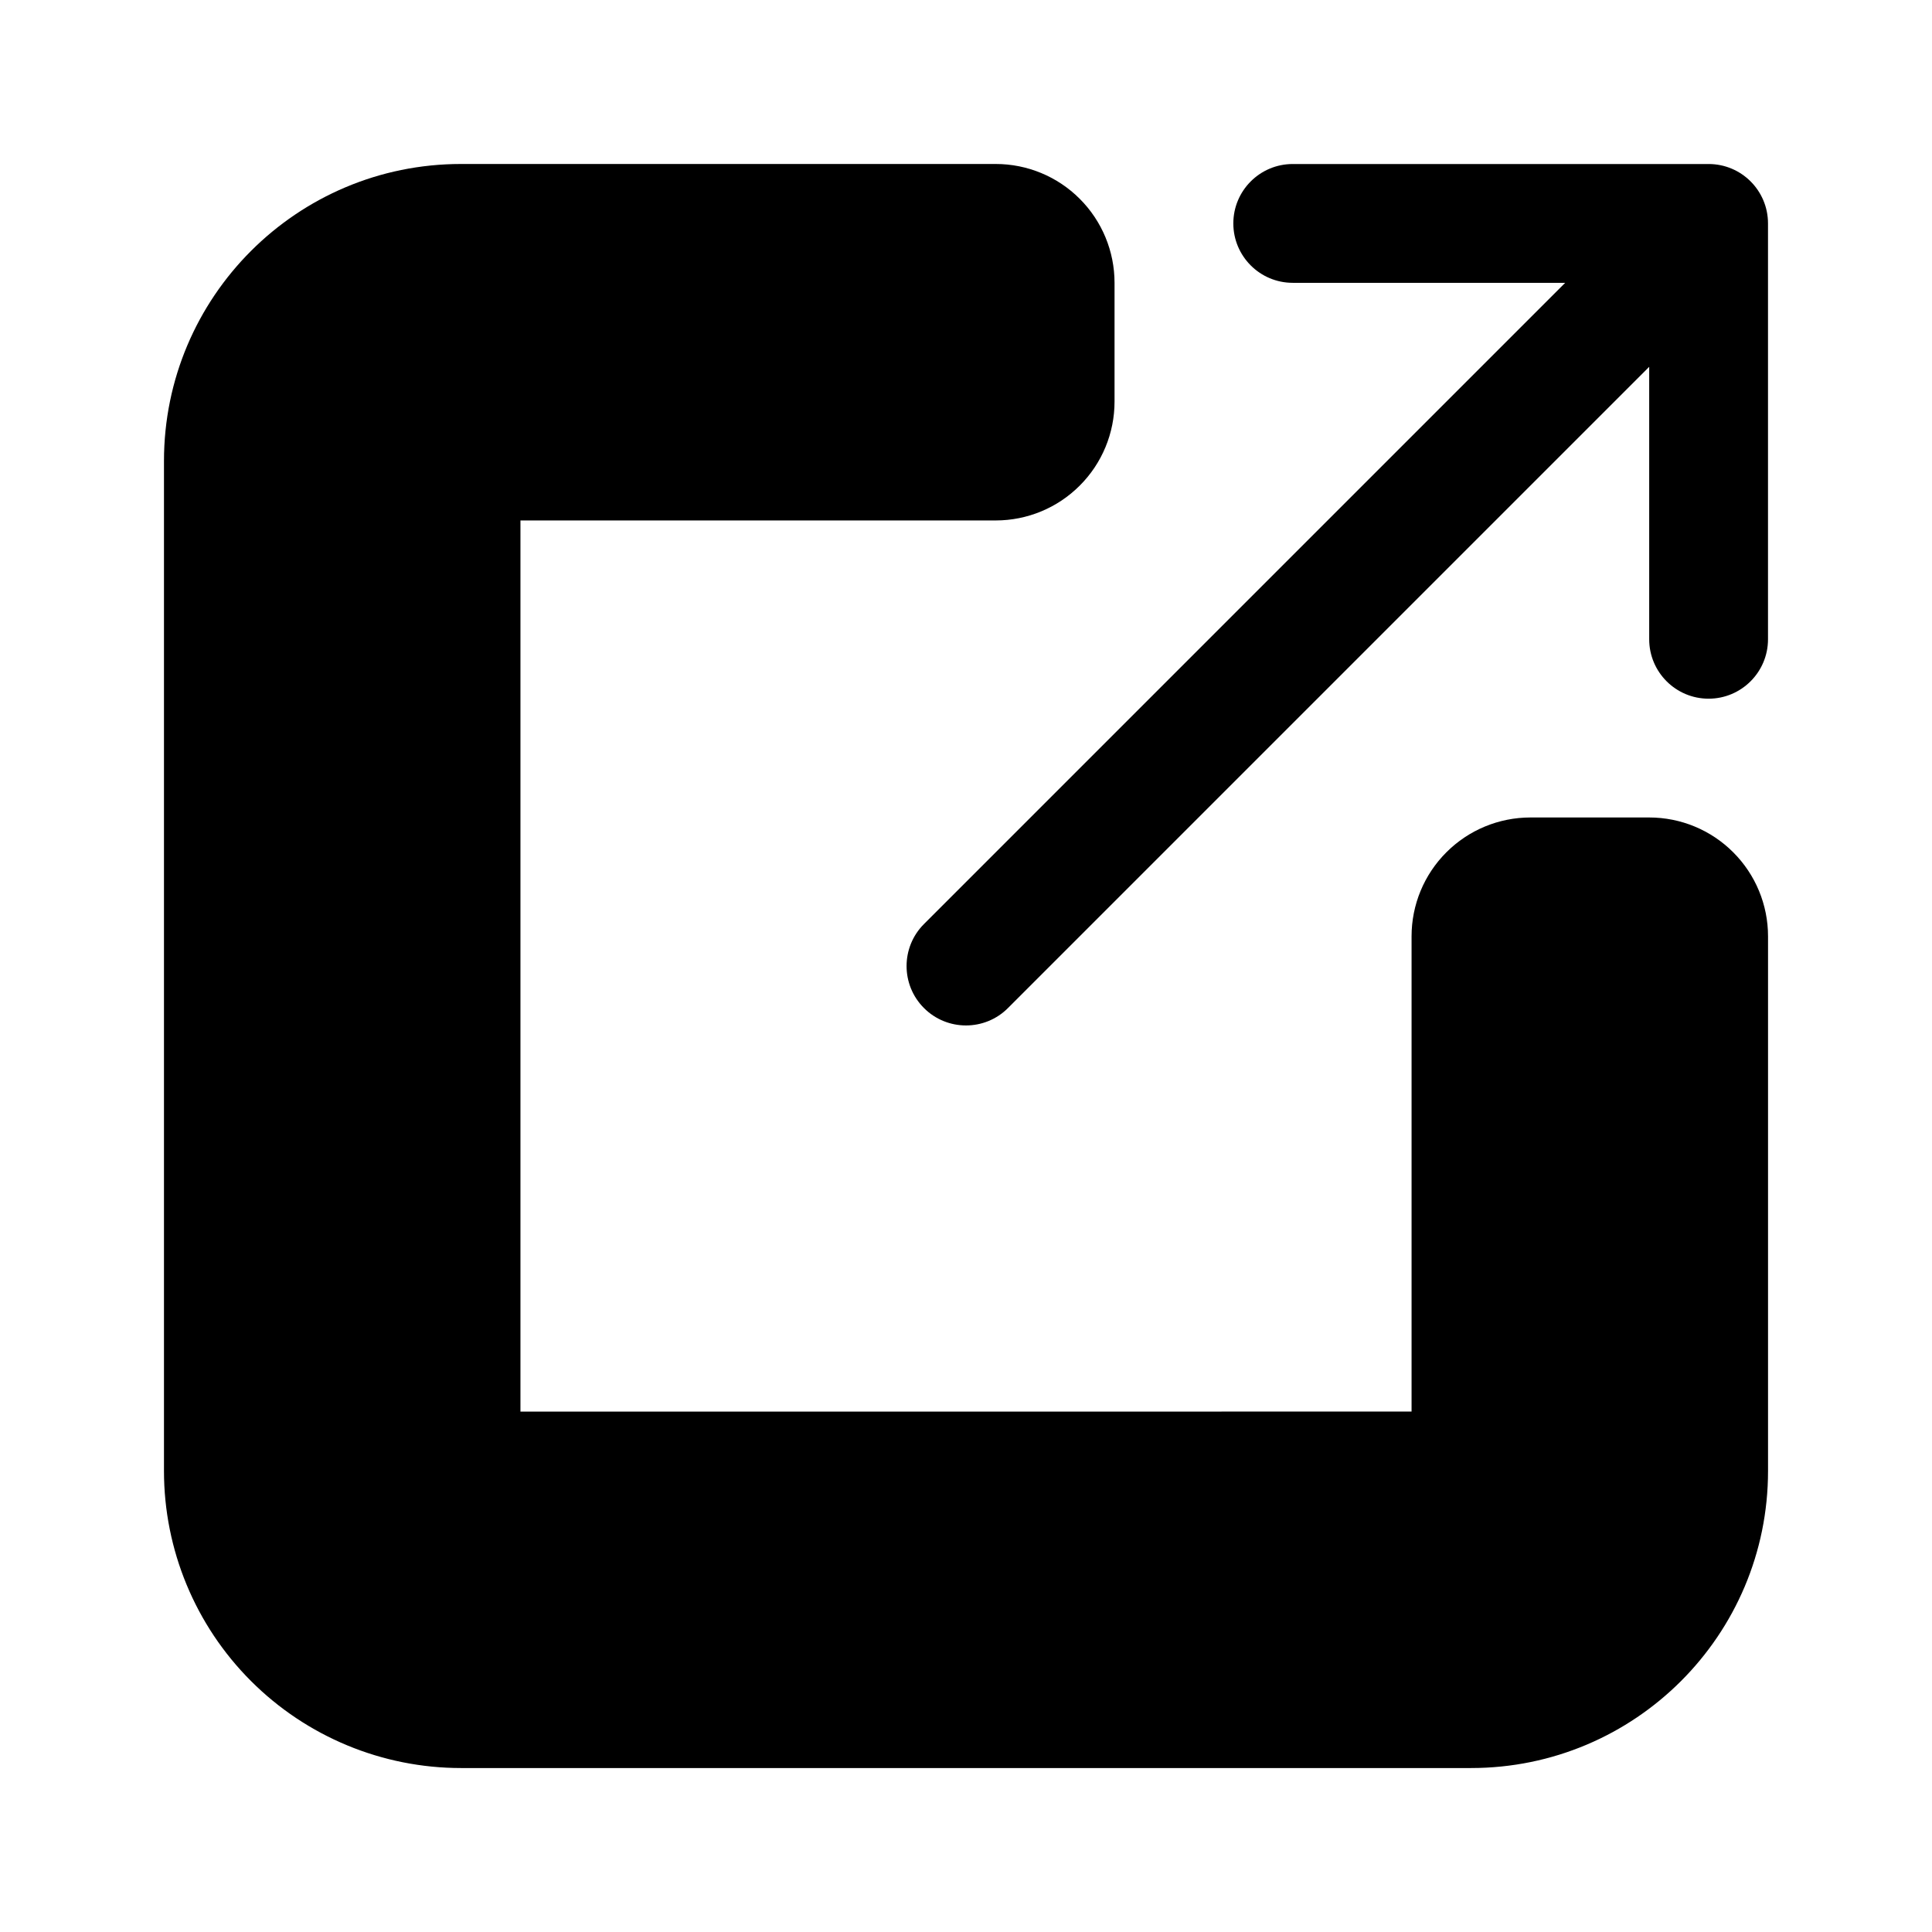
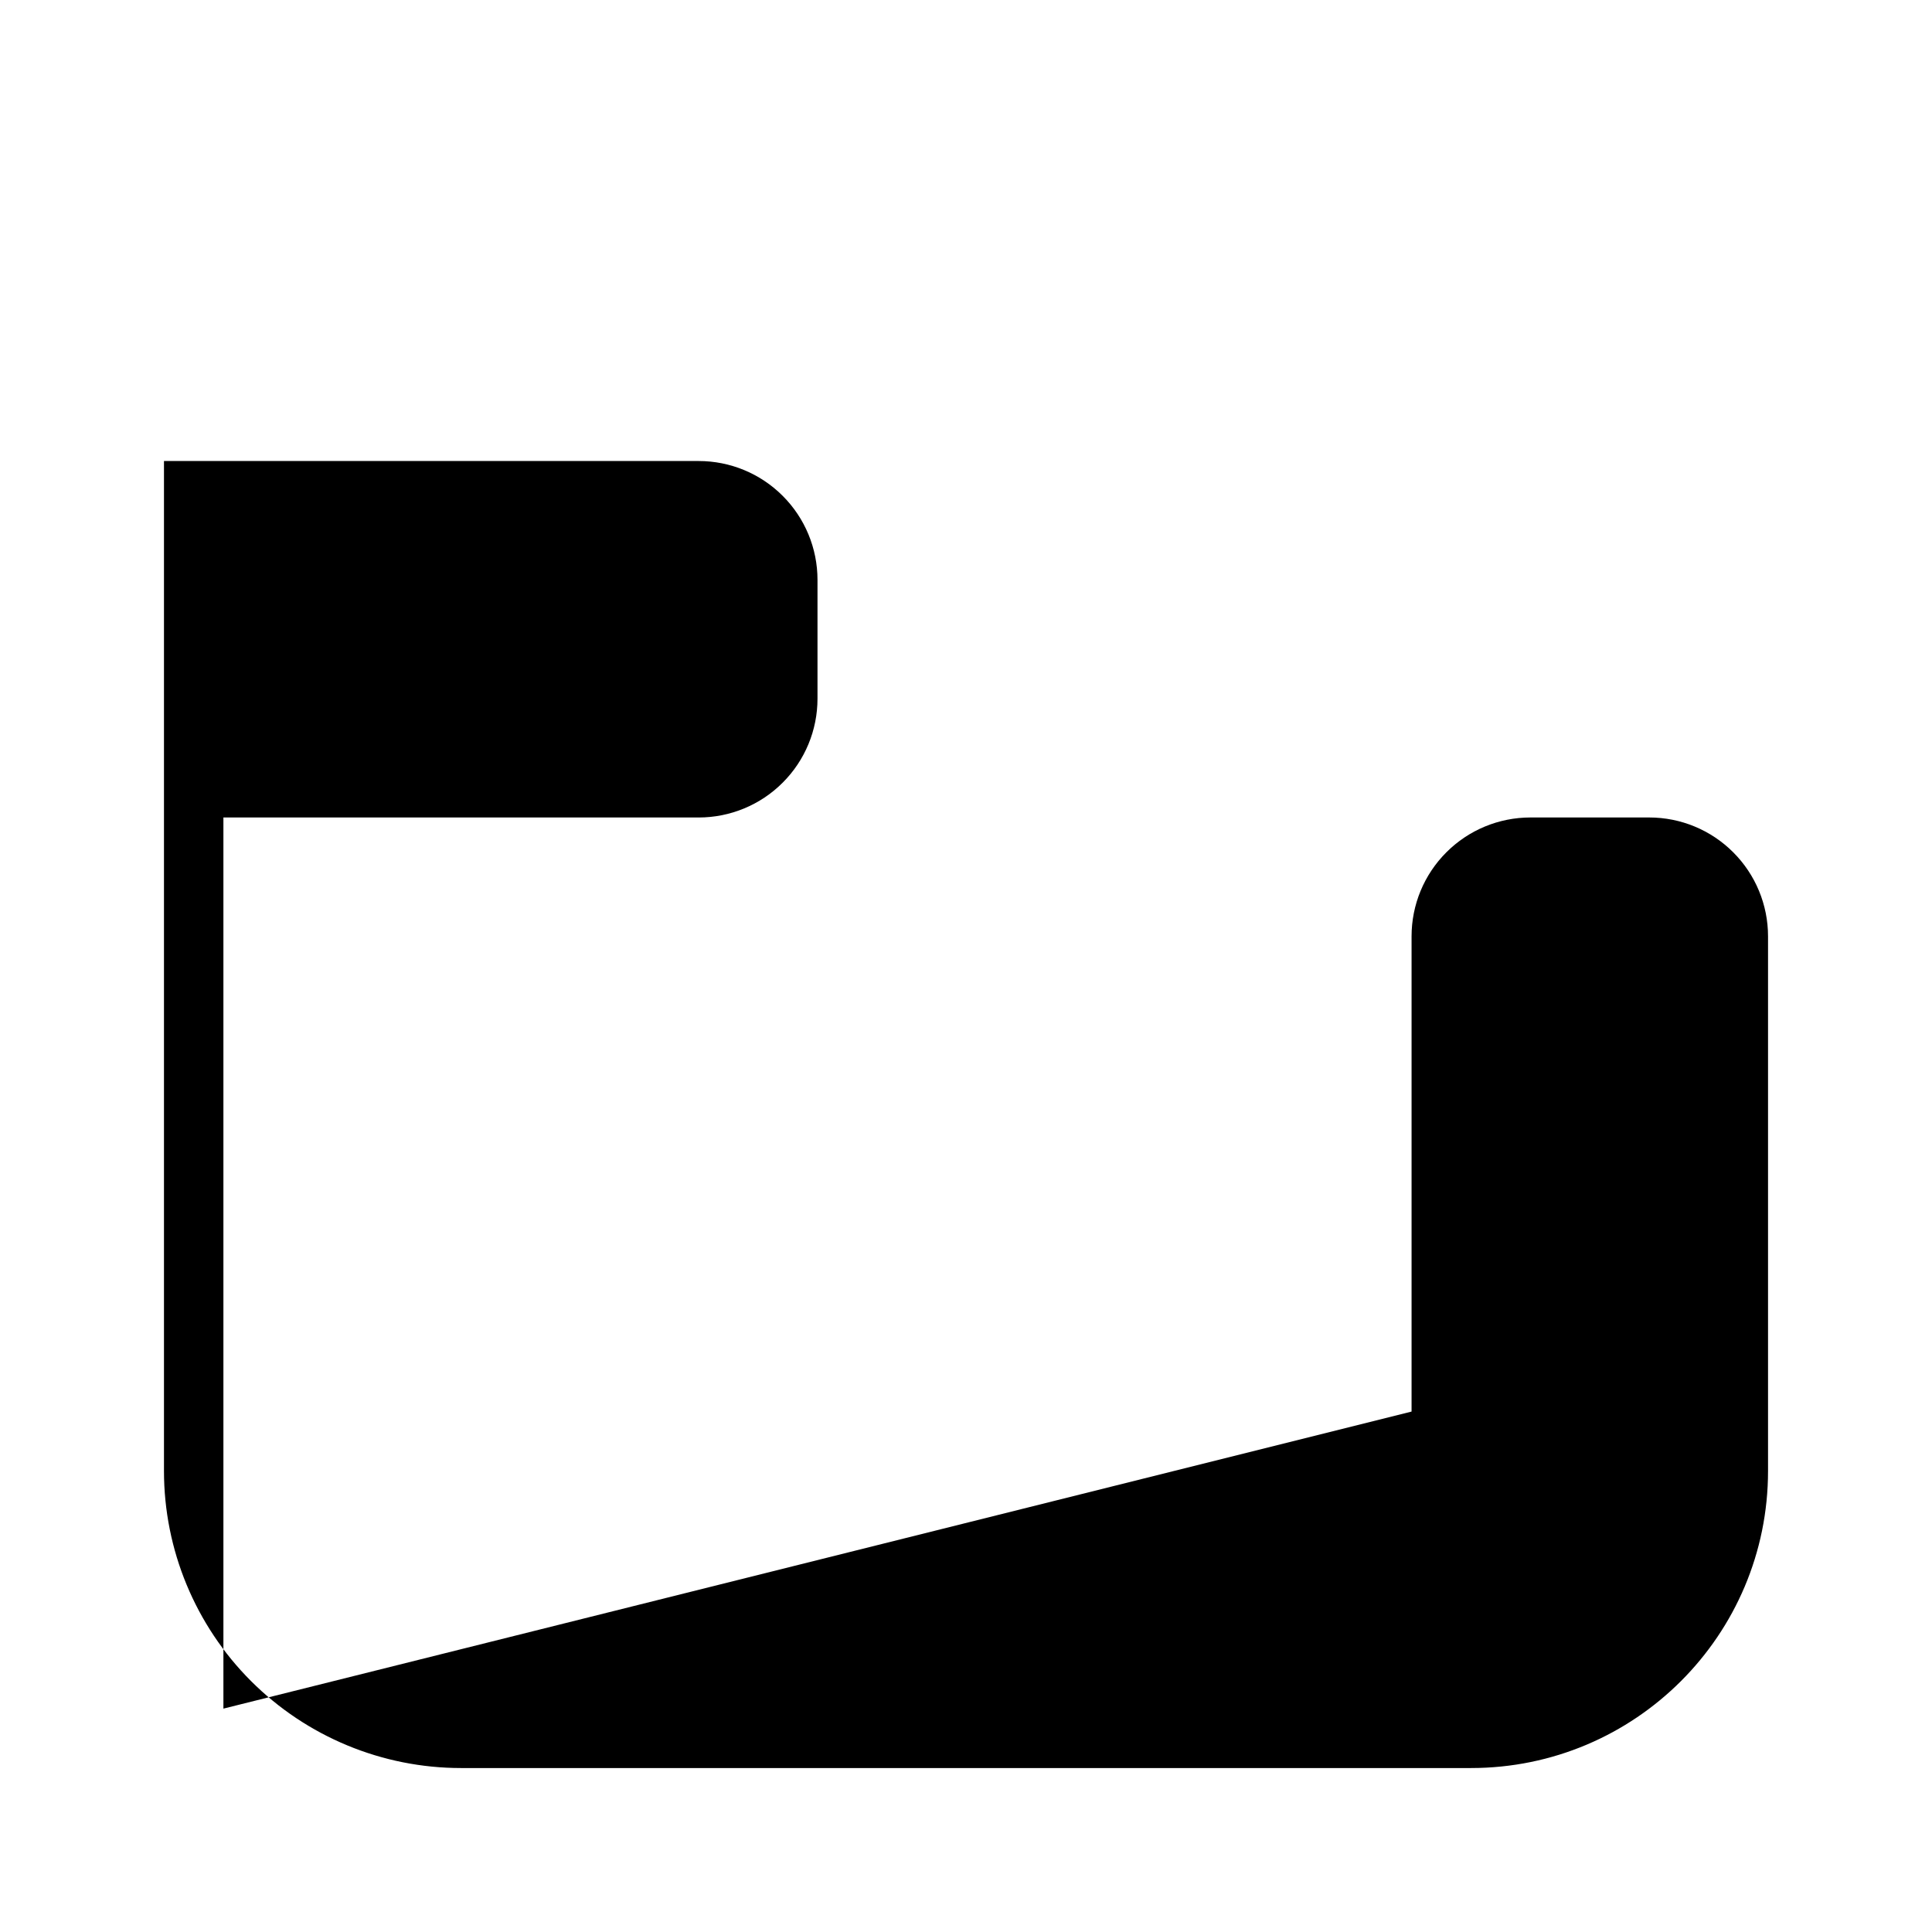
<svg xmlns="http://www.w3.org/2000/svg" fill="#000000" width="800px" height="800px" version="1.1" viewBox="144 144 512 512">
  <g fill-rule="evenodd">
-     <path d="m558.79 218.95h-72.203c-8.691 0-15.742-7.055-15.742-15.742 0-8.691 7.055-15.742 15.742-15.742h110.21c8.699 0 15.742 7.047 15.742 15.742v110.21c0 8.691-7.055 15.742-15.742 15.742-8.691 0-15.742-7.055-15.742-15.742v-72.203l-169.93 169.93c-6.141 6.148-16.121 6.148-22.262 0-6.148-6.141-6.148-16.121 0-22.262z" />
-     <path d="m518.08 518.08v-125.95c0-8.352 3.312-16.359 9.227-22.262 5.902-5.91 13.91-9.227 22.262-9.227h31.488c8.352 0 16.359 3.312 22.262 9.227 5.91 5.902 9.227 13.91 9.227 22.262v141.7c0 43.477-35.242 78.719-78.719 78.719h-267.65c-20.875 0-40.902-8.297-55.664-23.059s-23.059-34.785-23.059-55.664v-267.65c0-43.477 35.242-78.719 78.719-78.719h141.7c8.352 0 16.359 3.312 22.262 9.227 5.91 5.902 9.227 13.91 9.227 22.262v31.488c0 8.352-3.312 16.359-9.227 22.262-5.902 5.91-13.91 9.227-22.262 9.227h-125.95v236.16z" />
+     <path d="m518.08 518.08v-125.95c0-8.352 3.312-16.359 9.227-22.262 5.902-5.91 13.91-9.227 22.262-9.227h31.488c8.352 0 16.359 3.312 22.262 9.227 5.91 5.902 9.227 13.91 9.227 22.262v141.7c0 43.477-35.242 78.719-78.719 78.719h-267.65c-20.875 0-40.902-8.297-55.664-23.059s-23.059-34.785-23.059-55.664v-267.65h141.7c8.352 0 16.359 3.312 22.262 9.227 5.91 5.902 9.227 13.91 9.227 22.262v31.488c0 8.352-3.312 16.359-9.227 22.262-5.902 5.91-13.91 9.227-22.262 9.227h-125.95v236.16z" />
  </g>
</svg>